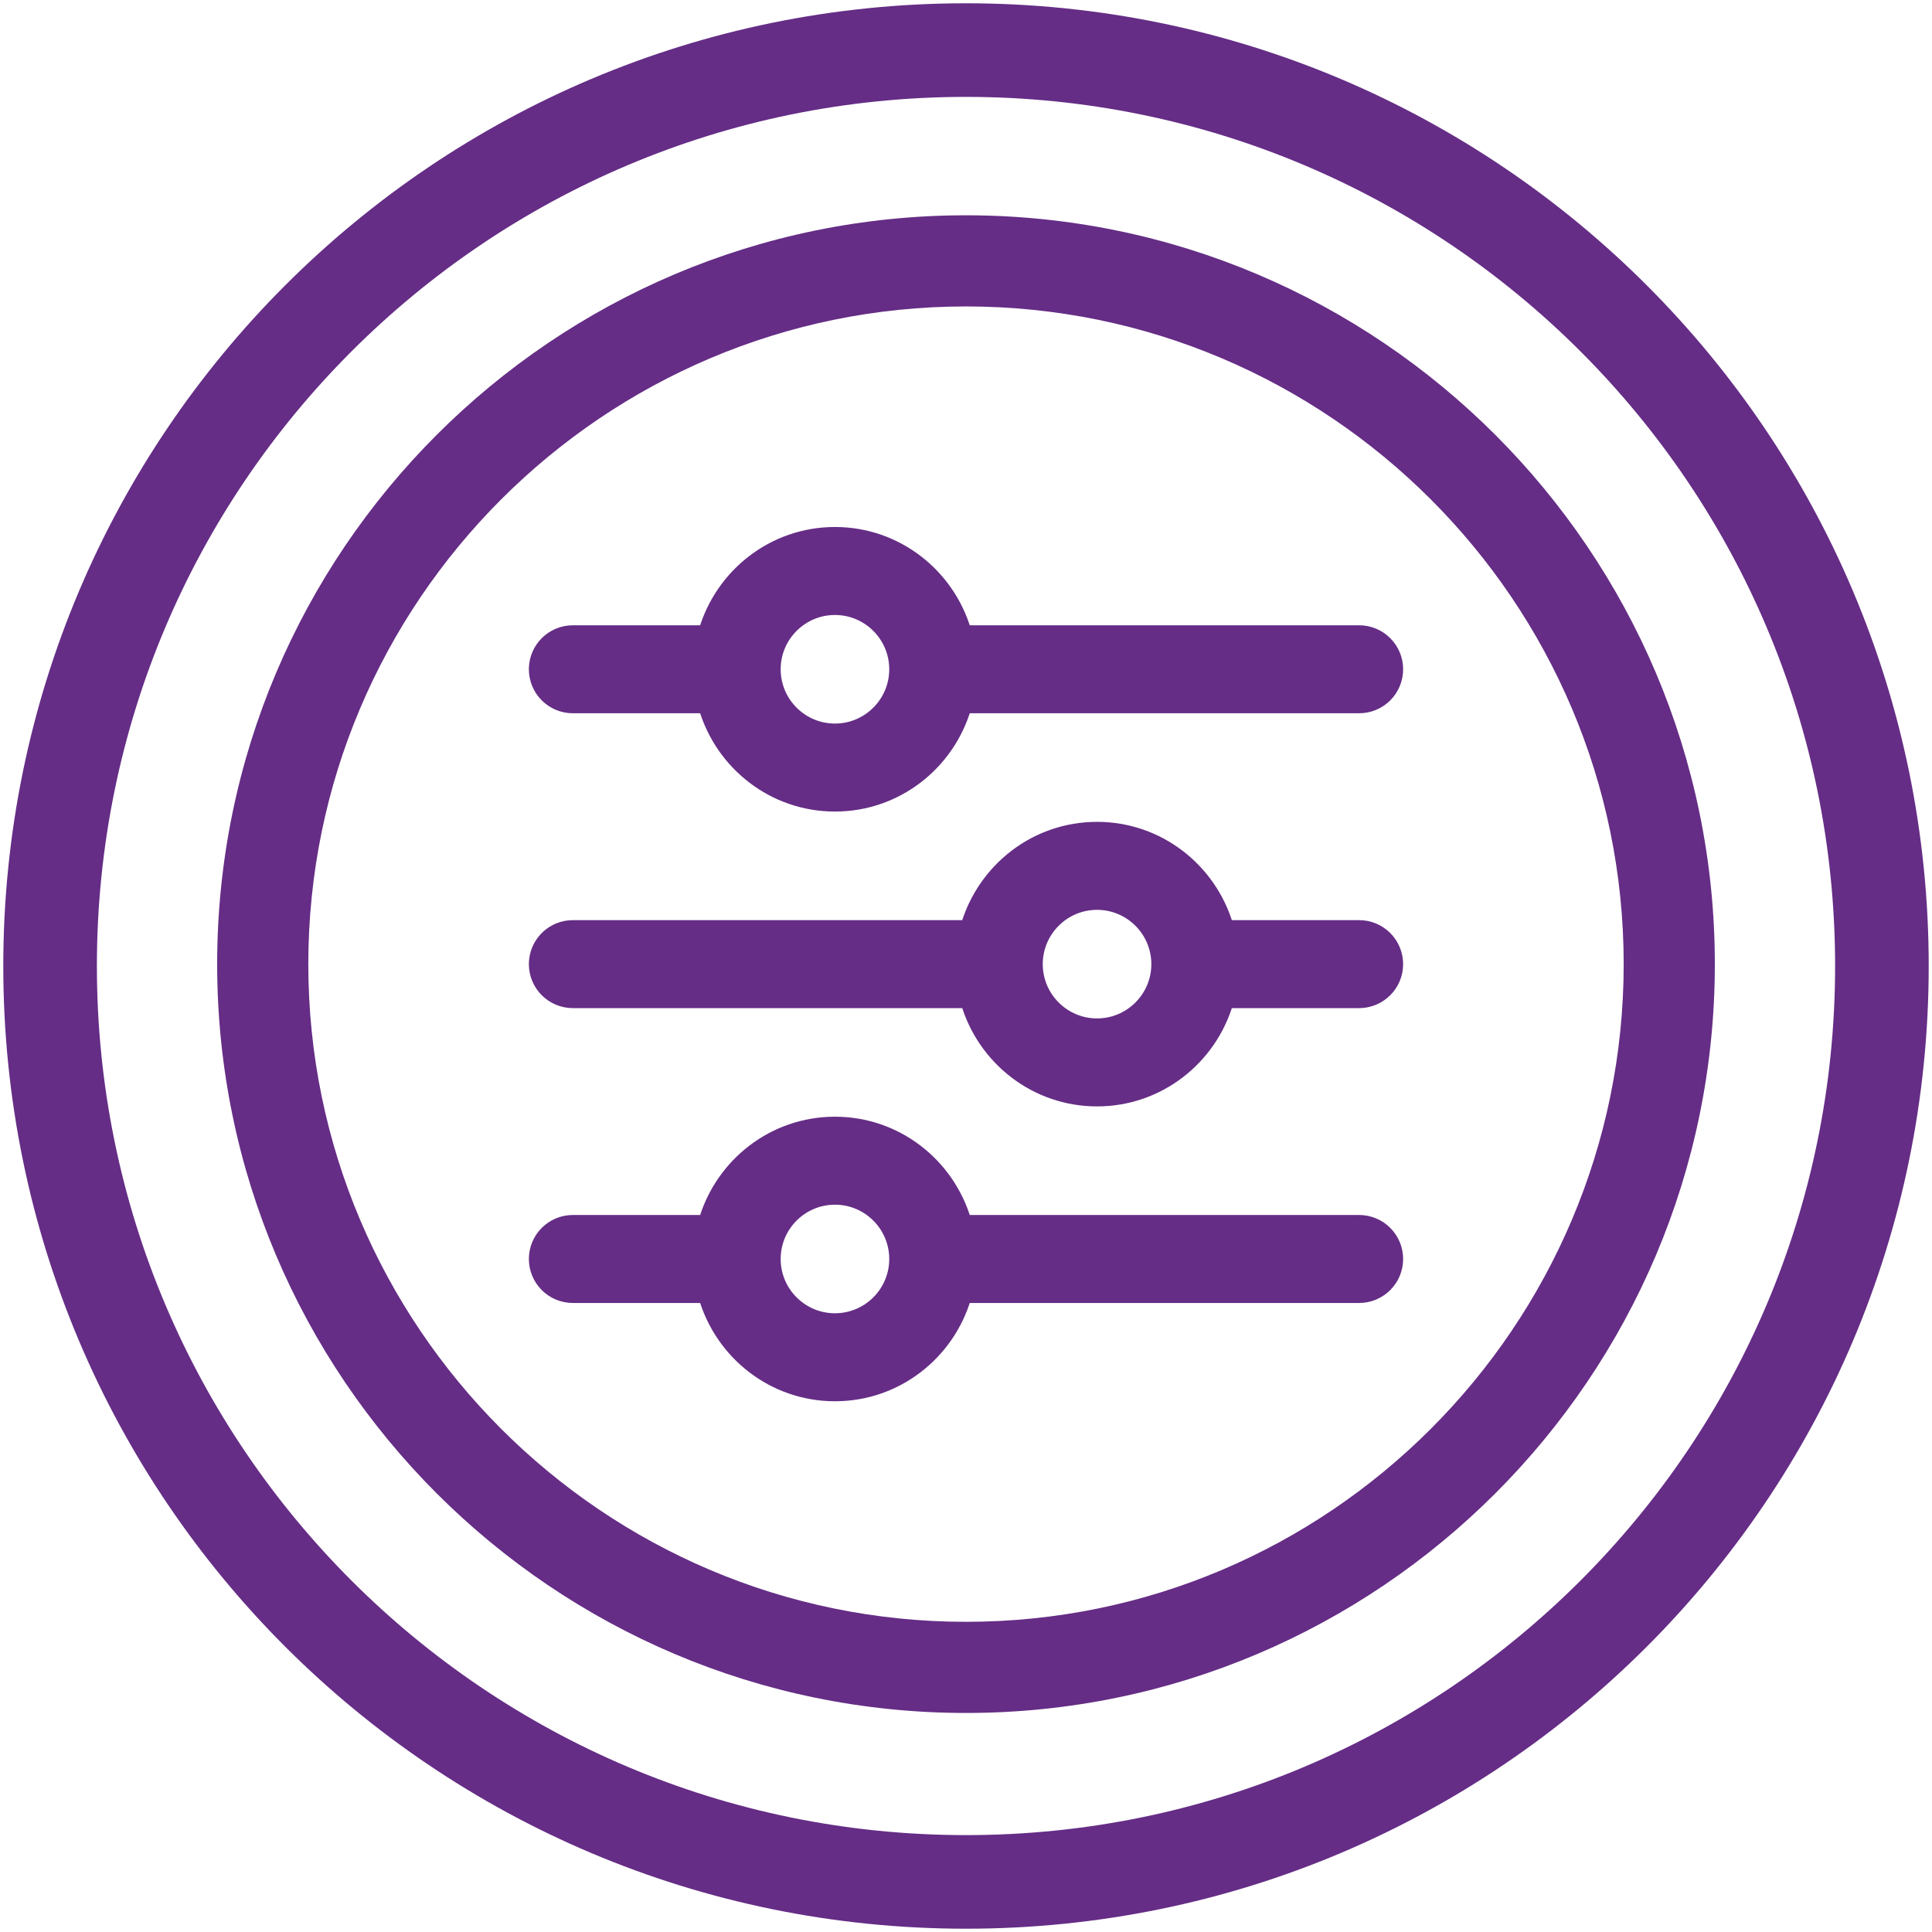
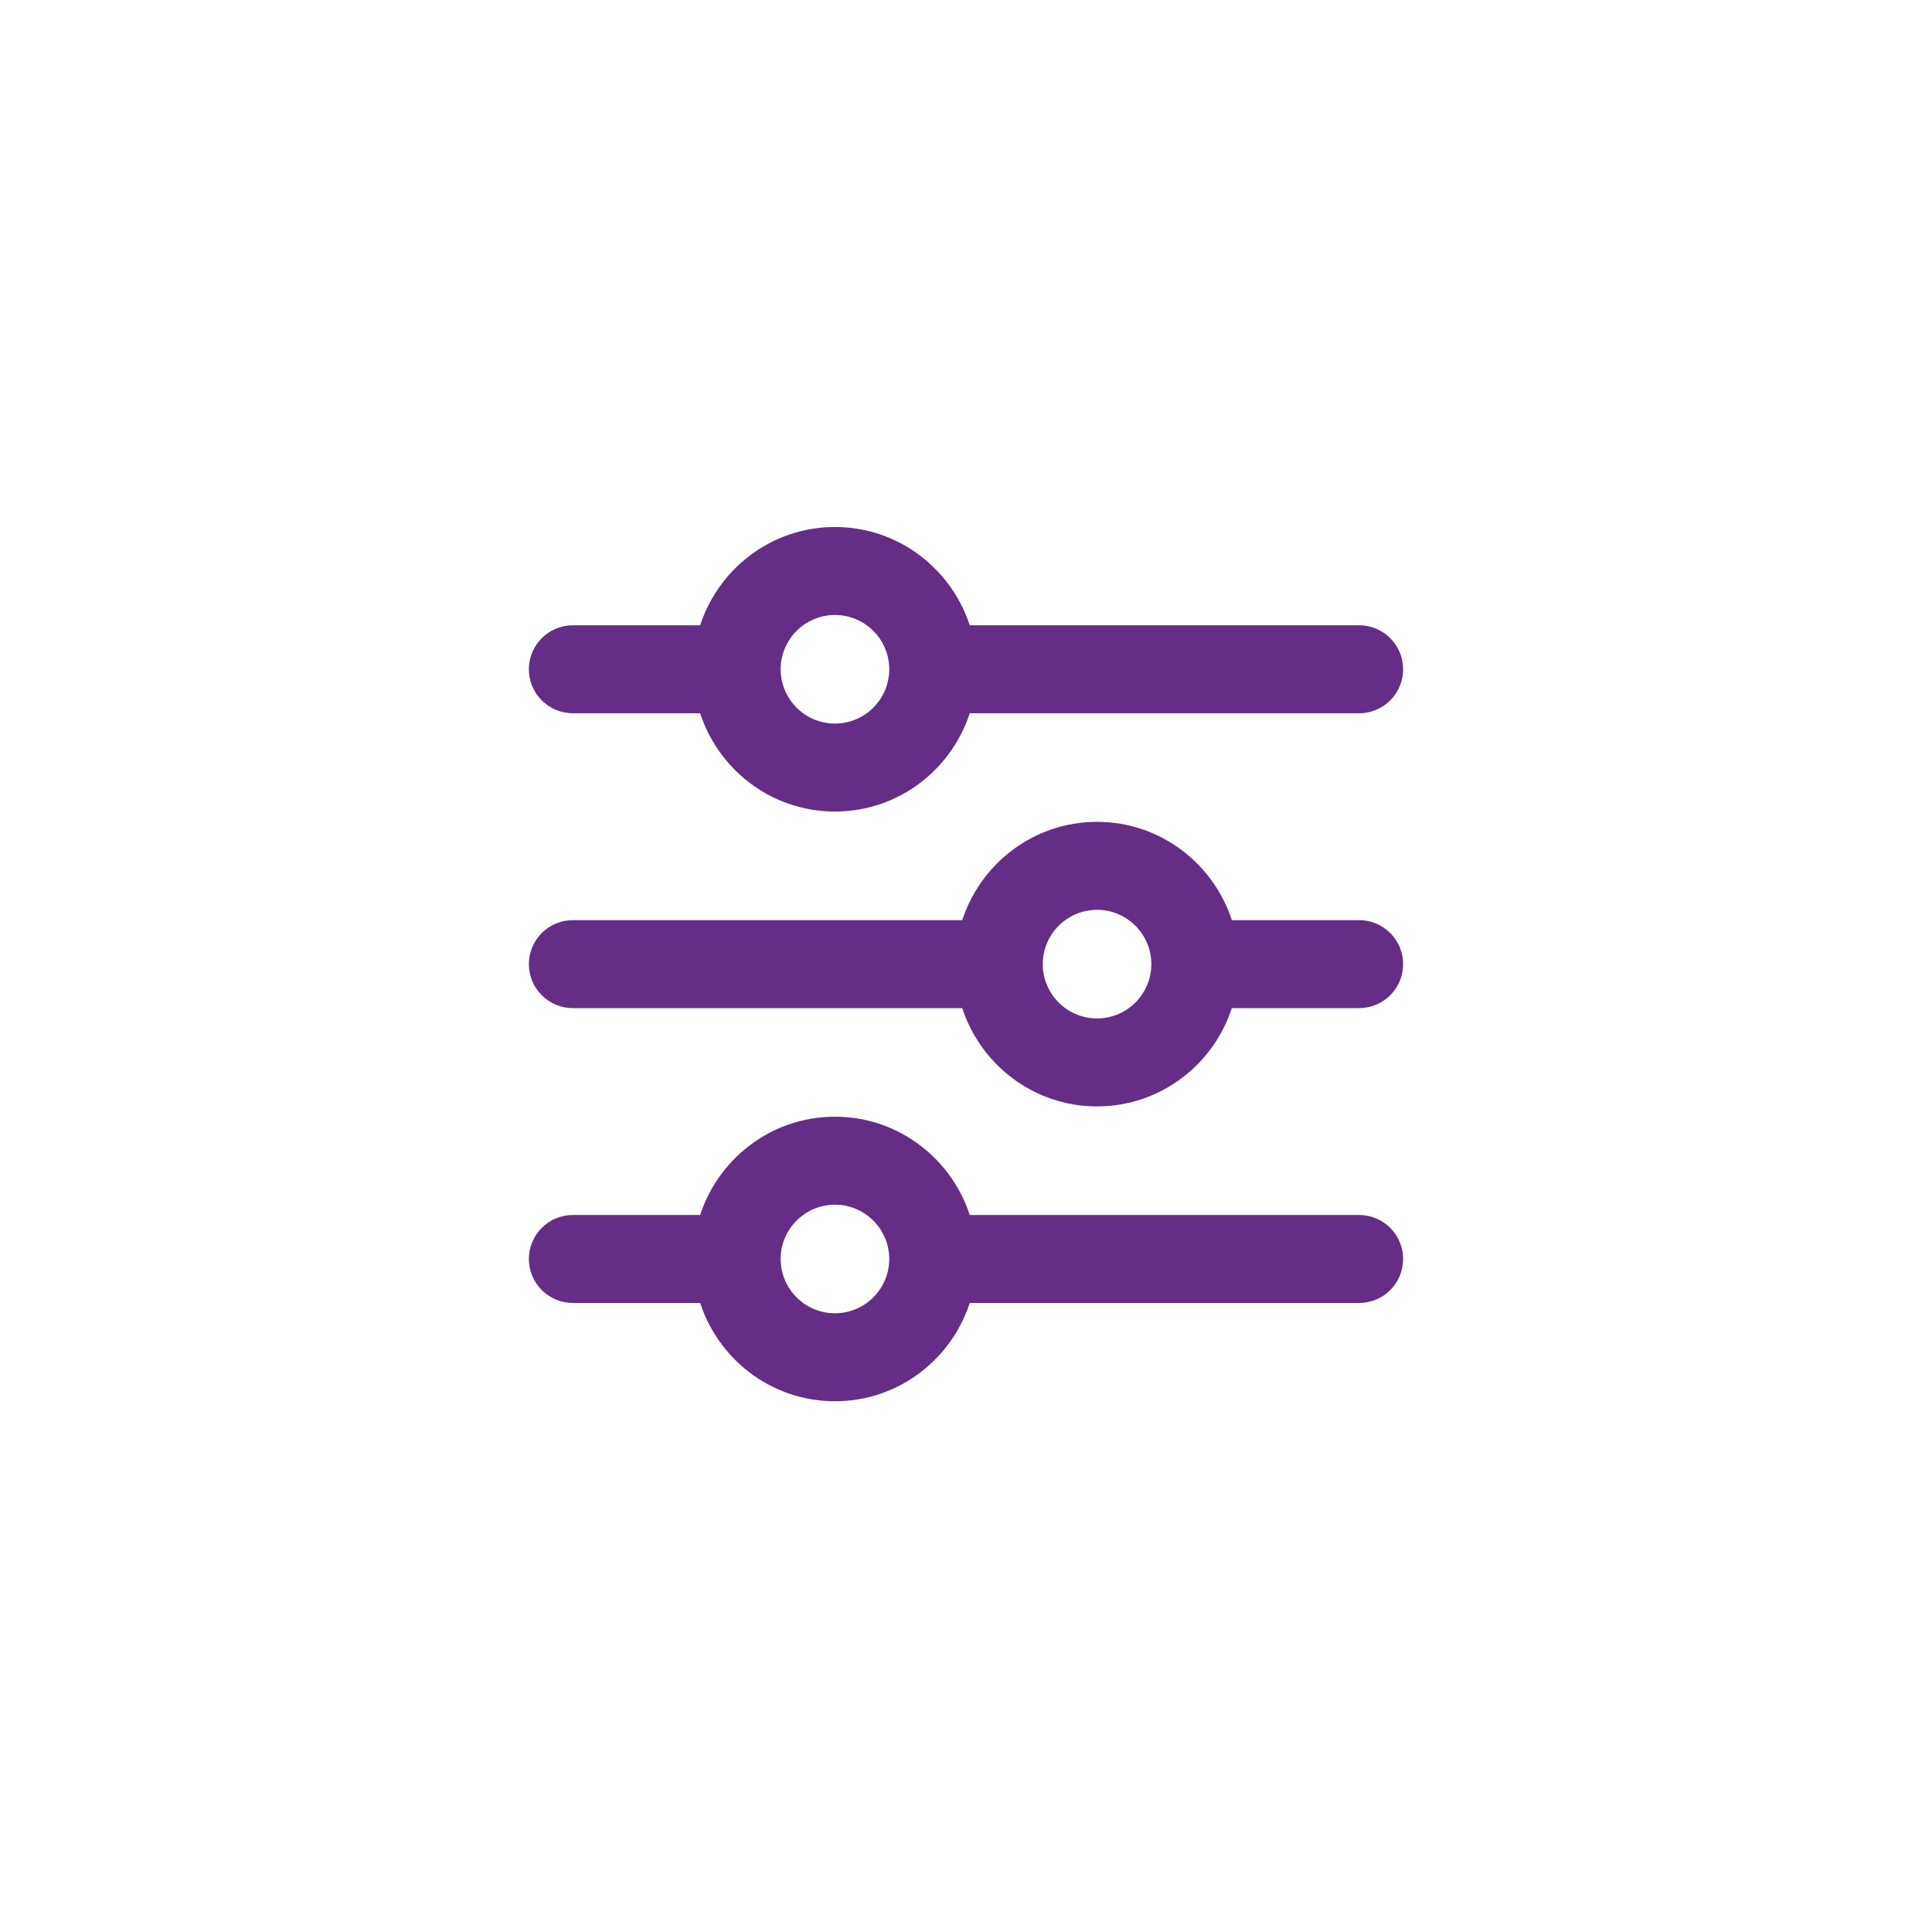
<svg xmlns="http://www.w3.org/2000/svg" width="516" height="516" viewBox="0 0 516 516" fill="none">
-   <path d="M502.622 258C502.622 122.898 393.101 13.377 258 13.377C122.901 13.377 13.377 122.898 13.377 258C13.377 393.101 122.901 502.622 258 502.622C393.101 502.622 502.622 393.101 502.622 258Z" stroke="#652D86" stroke-width="25" stroke-miterlimit="10" stroke-linecap="round" stroke-linejoin="round" />
-   <path d="M258 57.5C147.7 57.5 58 147.2 58 257.5C58 367.8 147.7 457.5 258 457.5C368.3 457.5 458 367.8 458 257.5C458 147.2 368.3 57.5 258 57.5ZM258 433.155C161.183 433.155 82.345 354.315 82.345 257.5C82.345 160.685 161.183 81.845 258 81.845C354.817 81.845 433.655 160.685 433.655 257.5C433.655 354.315 354.817 433.155 258 433.155Z" fill="#652D86" />
  <path d="M223 299.75C239.563 299.75 253.448 310.882 257.896 326H363C365.718 326 368.326 327.08 370.248 329.002C372.17 330.924 373.25 333.532 373.25 336.25C373.25 338.968 372.17 341.576 370.248 343.498C368.326 345.42 365.718 346.5 363 346.5H257.896C253.448 361.618 239.563 372.75 223 372.75C206.437 372.75 192.552 361.618 188.104 346.5H153C150.282 346.5 147.674 345.42 145.752 343.498C143.83 341.576 142.75 338.968 142.75 336.25C142.75 333.532 143.83 330.924 145.752 329.002C147.674 327.08 150.282 326 153 326H188.104C192.552 310.882 206.437 299.75 223 299.75ZM223 320.25C214.177 320.25 207 327.427 207 336.25C207 345.073 214.177 352.25 223 352.25C231.823 352.25 239 345.073 239 336.25C239 327.427 231.823 320.25 223 320.25ZM293 221C309.563 221 323.448 232.132 327.896 247.25H363C365.718 247.25 368.326 248.33 370.248 250.252C372.17 252.174 373.25 254.782 373.25 257.5C373.25 260.218 372.17 262.826 370.248 264.748C368.326 266.67 365.718 267.75 363 267.75H327.896C323.448 282.868 309.563 294 293 294C276.437 294 262.552 282.868 258.104 267.75H153C150.282 267.75 147.674 266.67 145.752 264.748C143.83 262.826 142.75 260.218 142.75 257.5C142.75 254.782 143.83 252.174 145.752 250.252C147.674 248.33 150.282 247.25 153 247.25H258.104C262.552 232.132 276.437 221 293 221ZM293 241.5C284.177 241.5 277 248.677 277 257.5C277 266.323 284.177 273.5 293 273.5C301.823 273.5 309 266.323 309 257.5C309 248.677 301.823 241.5 293 241.5ZM223 142.25C239.563 142.25 253.448 153.382 257.896 168.5H363C365.718 168.5 368.326 169.58 370.248 171.502C372.17 173.424 373.25 176.032 373.25 178.75C373.25 181.468 372.17 184.076 370.248 185.998C368.326 187.92 365.718 189 363 189H257.896C253.448 204.118 239.563 215.25 223 215.25C206.437 215.25 192.552 204.118 188.104 189H153C150.282 189 147.674 187.92 145.752 185.998C143.83 184.076 142.75 181.468 142.75 178.75L142.763 178.242C142.888 175.709 143.95 173.304 145.752 171.502C147.674 169.58 150.282 168.5 153 168.5H188.104C192.552 153.382 206.437 142.25 223 142.25ZM223 162.75C214.177 162.75 207 169.927 207 178.75C207 187.573 214.177 194.75 223 194.75C231.823 194.75 239 187.573 239 178.75C239 169.927 231.823 162.75 223 162.75Z" fill="#652D86" stroke="#652D86" stroke-width="3" />
</svg>